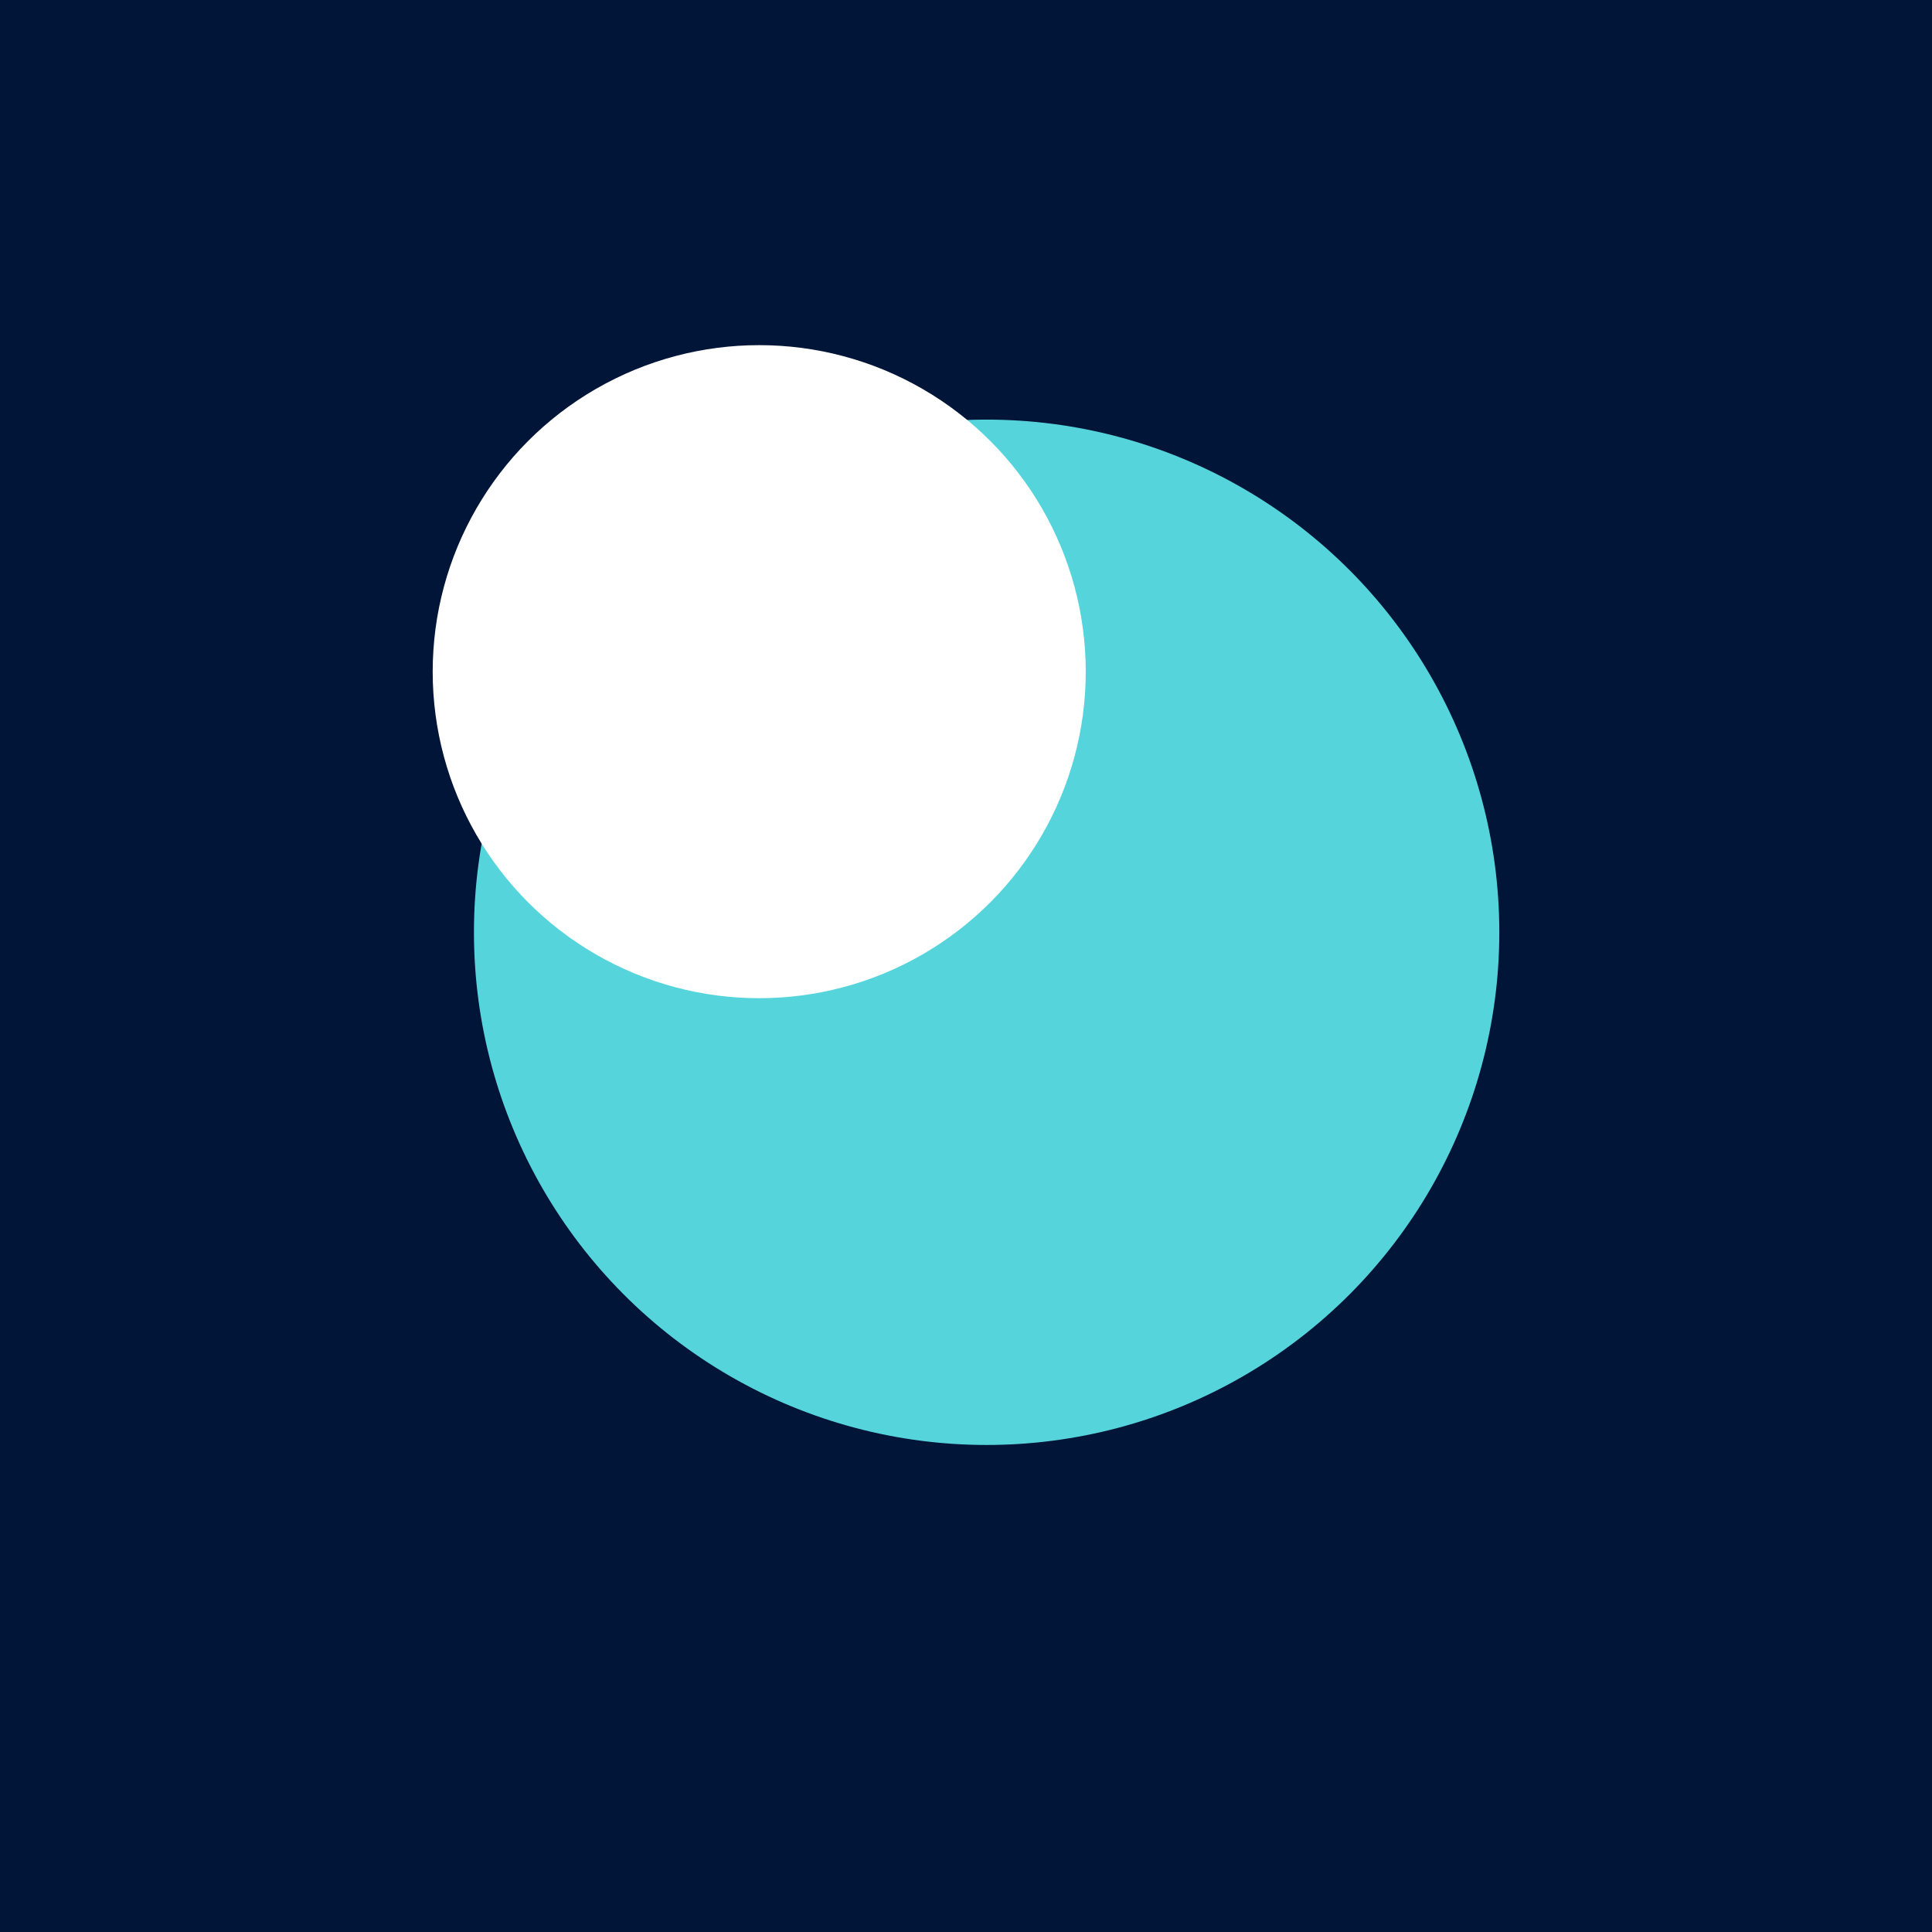
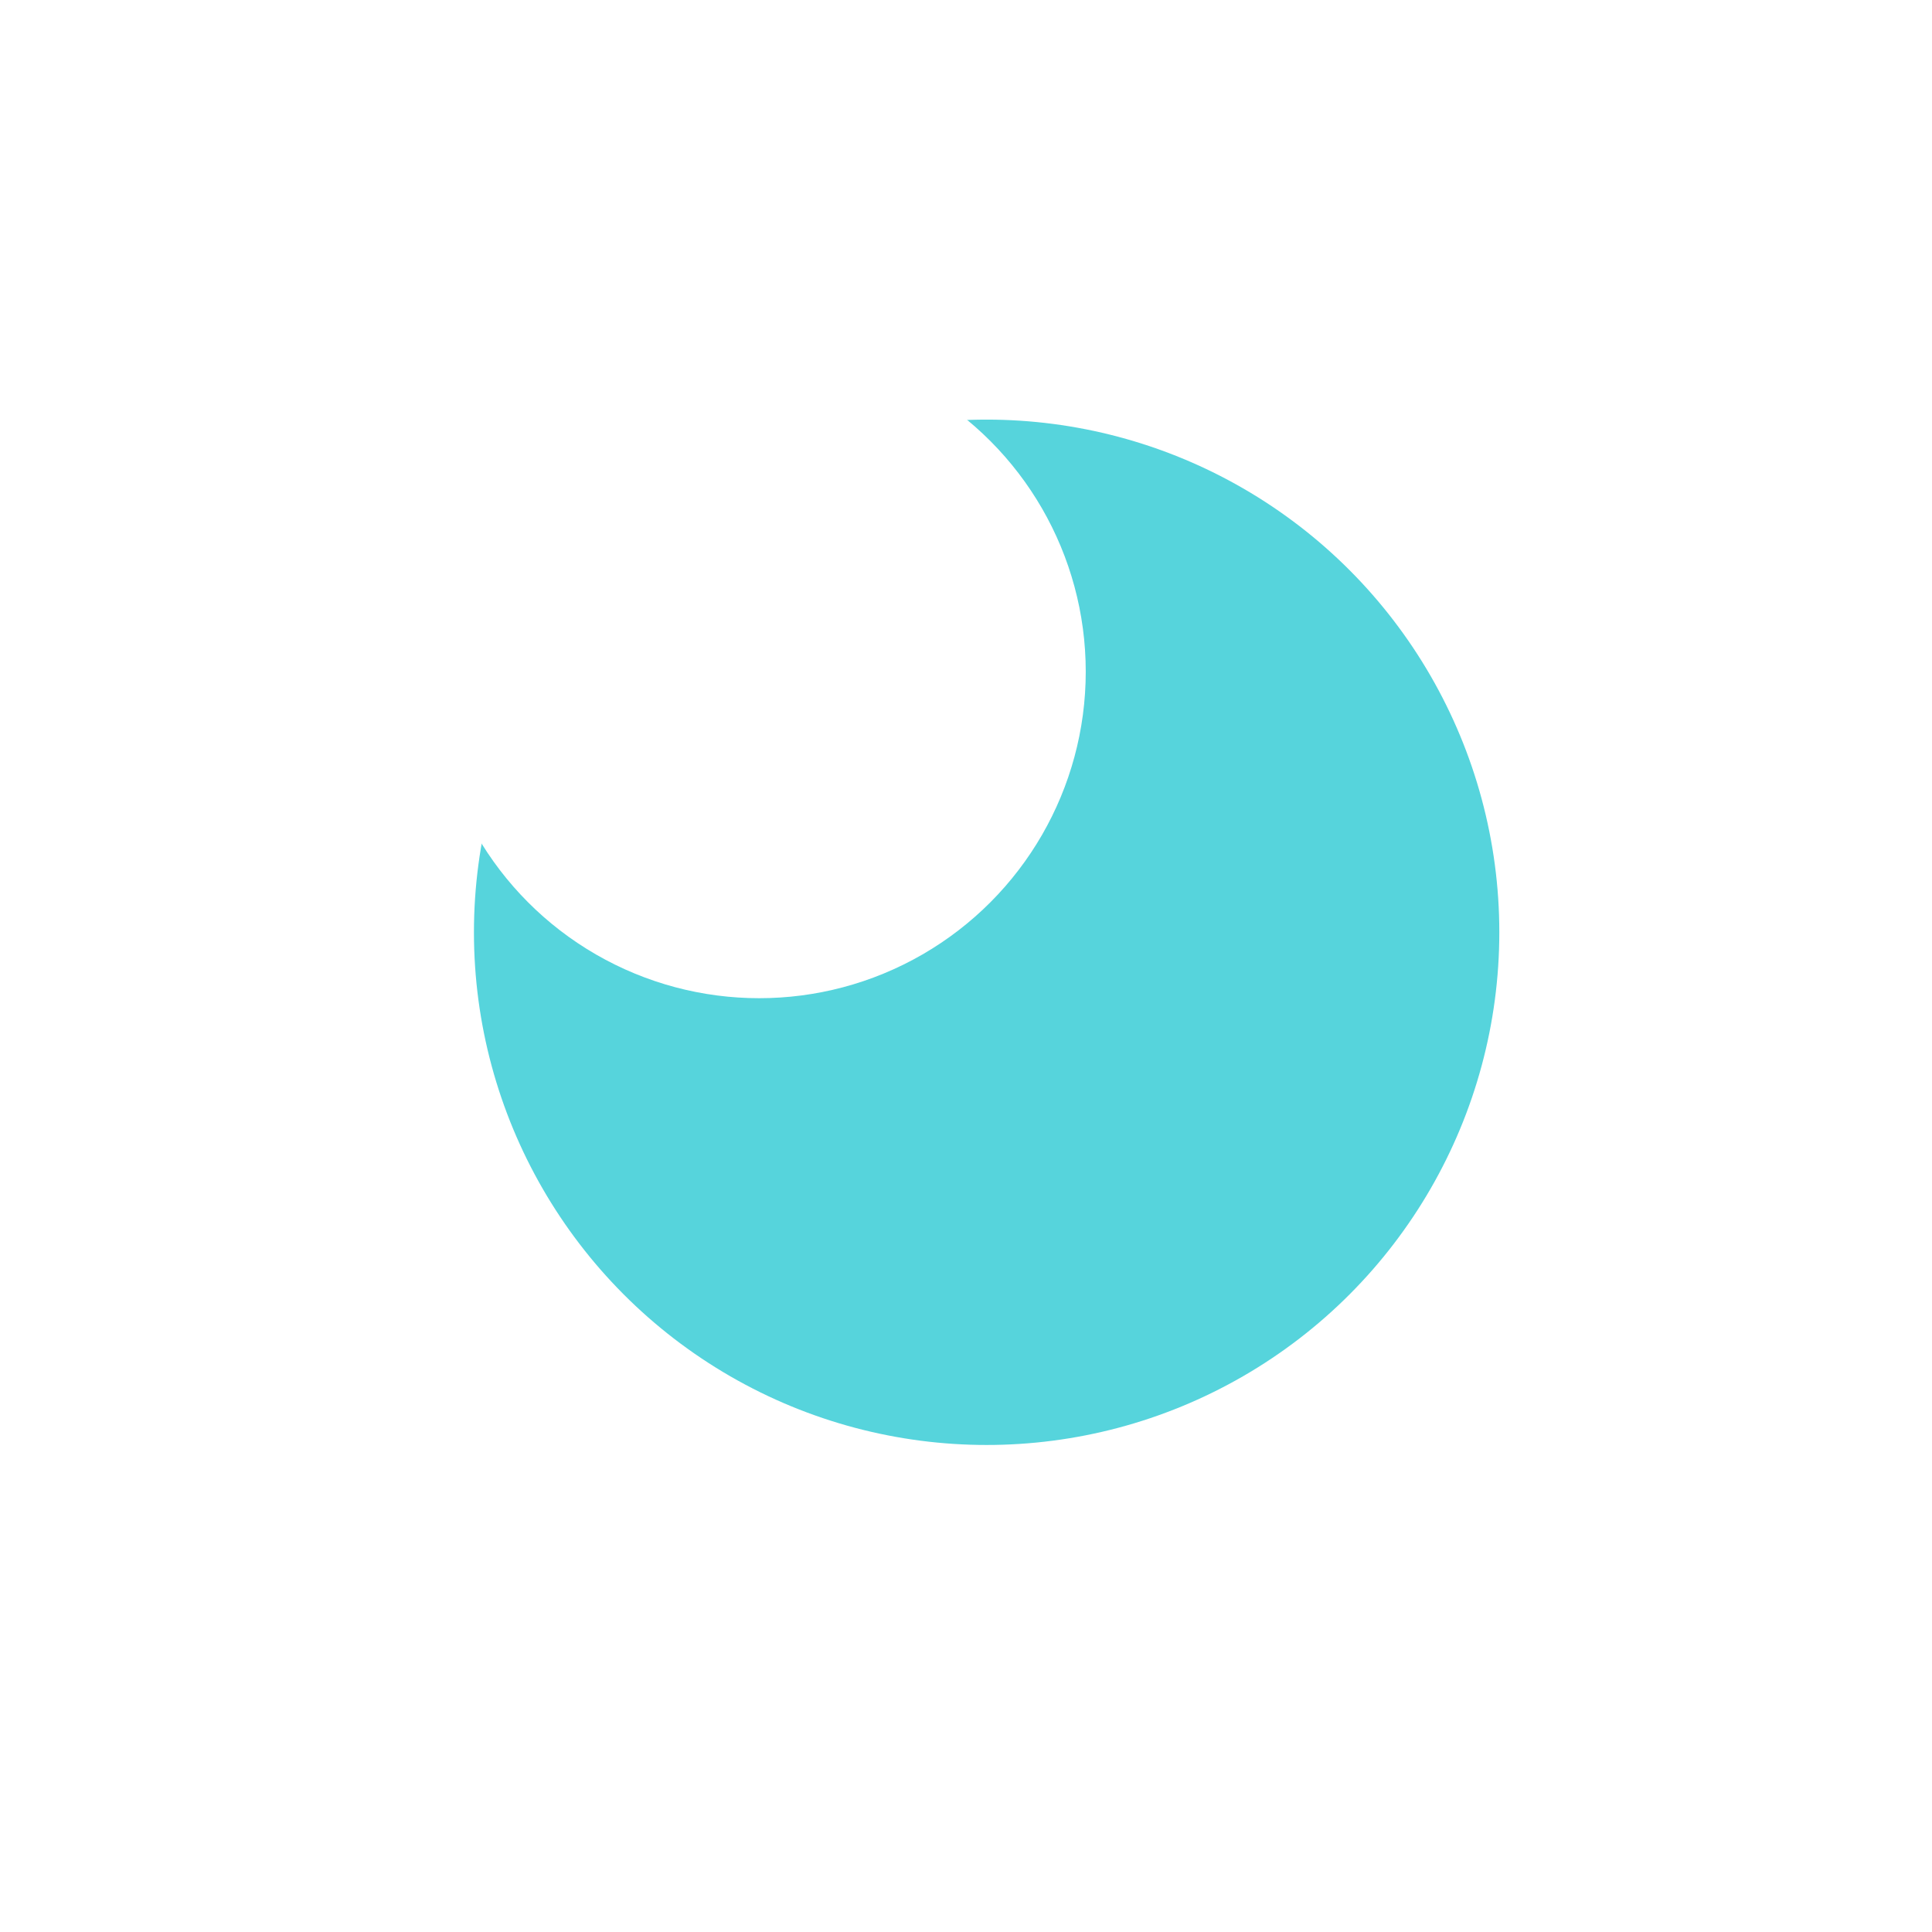
<svg xmlns="http://www.w3.org/2000/svg" width="1920" height="1920" viewBox="0 0 1920 1920" fill="none">
  <g clip-path="url(#clip0_19_5)">
-     <rect width="1920" height="1920" fill="#001537" />
    <g filter="url(#filter0_f_19_5)">
      <circle cx="980.5" cy="926.5" r="509.5" fill="#56D4DC" />
    </g>
    <g style="mix-blend-mode:overlay" filter="url(#filter1_f_19_5)">
      <circle cx="754.5" cy="667.5" r="324.5" fill="white" />
    </g>
  </g>
  <defs>
    <filter id="filter0_f_19_5" x="-29" y="-83" width="2019" height="2019" filterUnits="userSpaceOnUse" color-interpolation-filters="sRGB">
      <feFlood flood-opacity="0" result="BackgroundImageFix" />
      <feBlend mode="normal" in="SourceGraphic" in2="BackgroundImageFix" result="shape" />
      <feGaussianBlur stdDeviation="250" result="effect1_foregroundBlur_19_5" />
    </filter>
    <filter id="filter1_f_19_5" x="-200" y="-287" width="1909" height="1909" filterUnits="userSpaceOnUse" color-interpolation-filters="sRGB">
      <feFlood flood-opacity="0" result="BackgroundImageFix" />
      <feBlend mode="normal" in="SourceGraphic" in2="BackgroundImageFix" result="shape" />
      <feGaussianBlur stdDeviation="315" result="effect1_foregroundBlur_19_5" />
    </filter>
    <clipPath id="clip0_19_5">
      <rect width="1920" height="1920" fill="white" />
    </clipPath>
  </defs>
</svg>